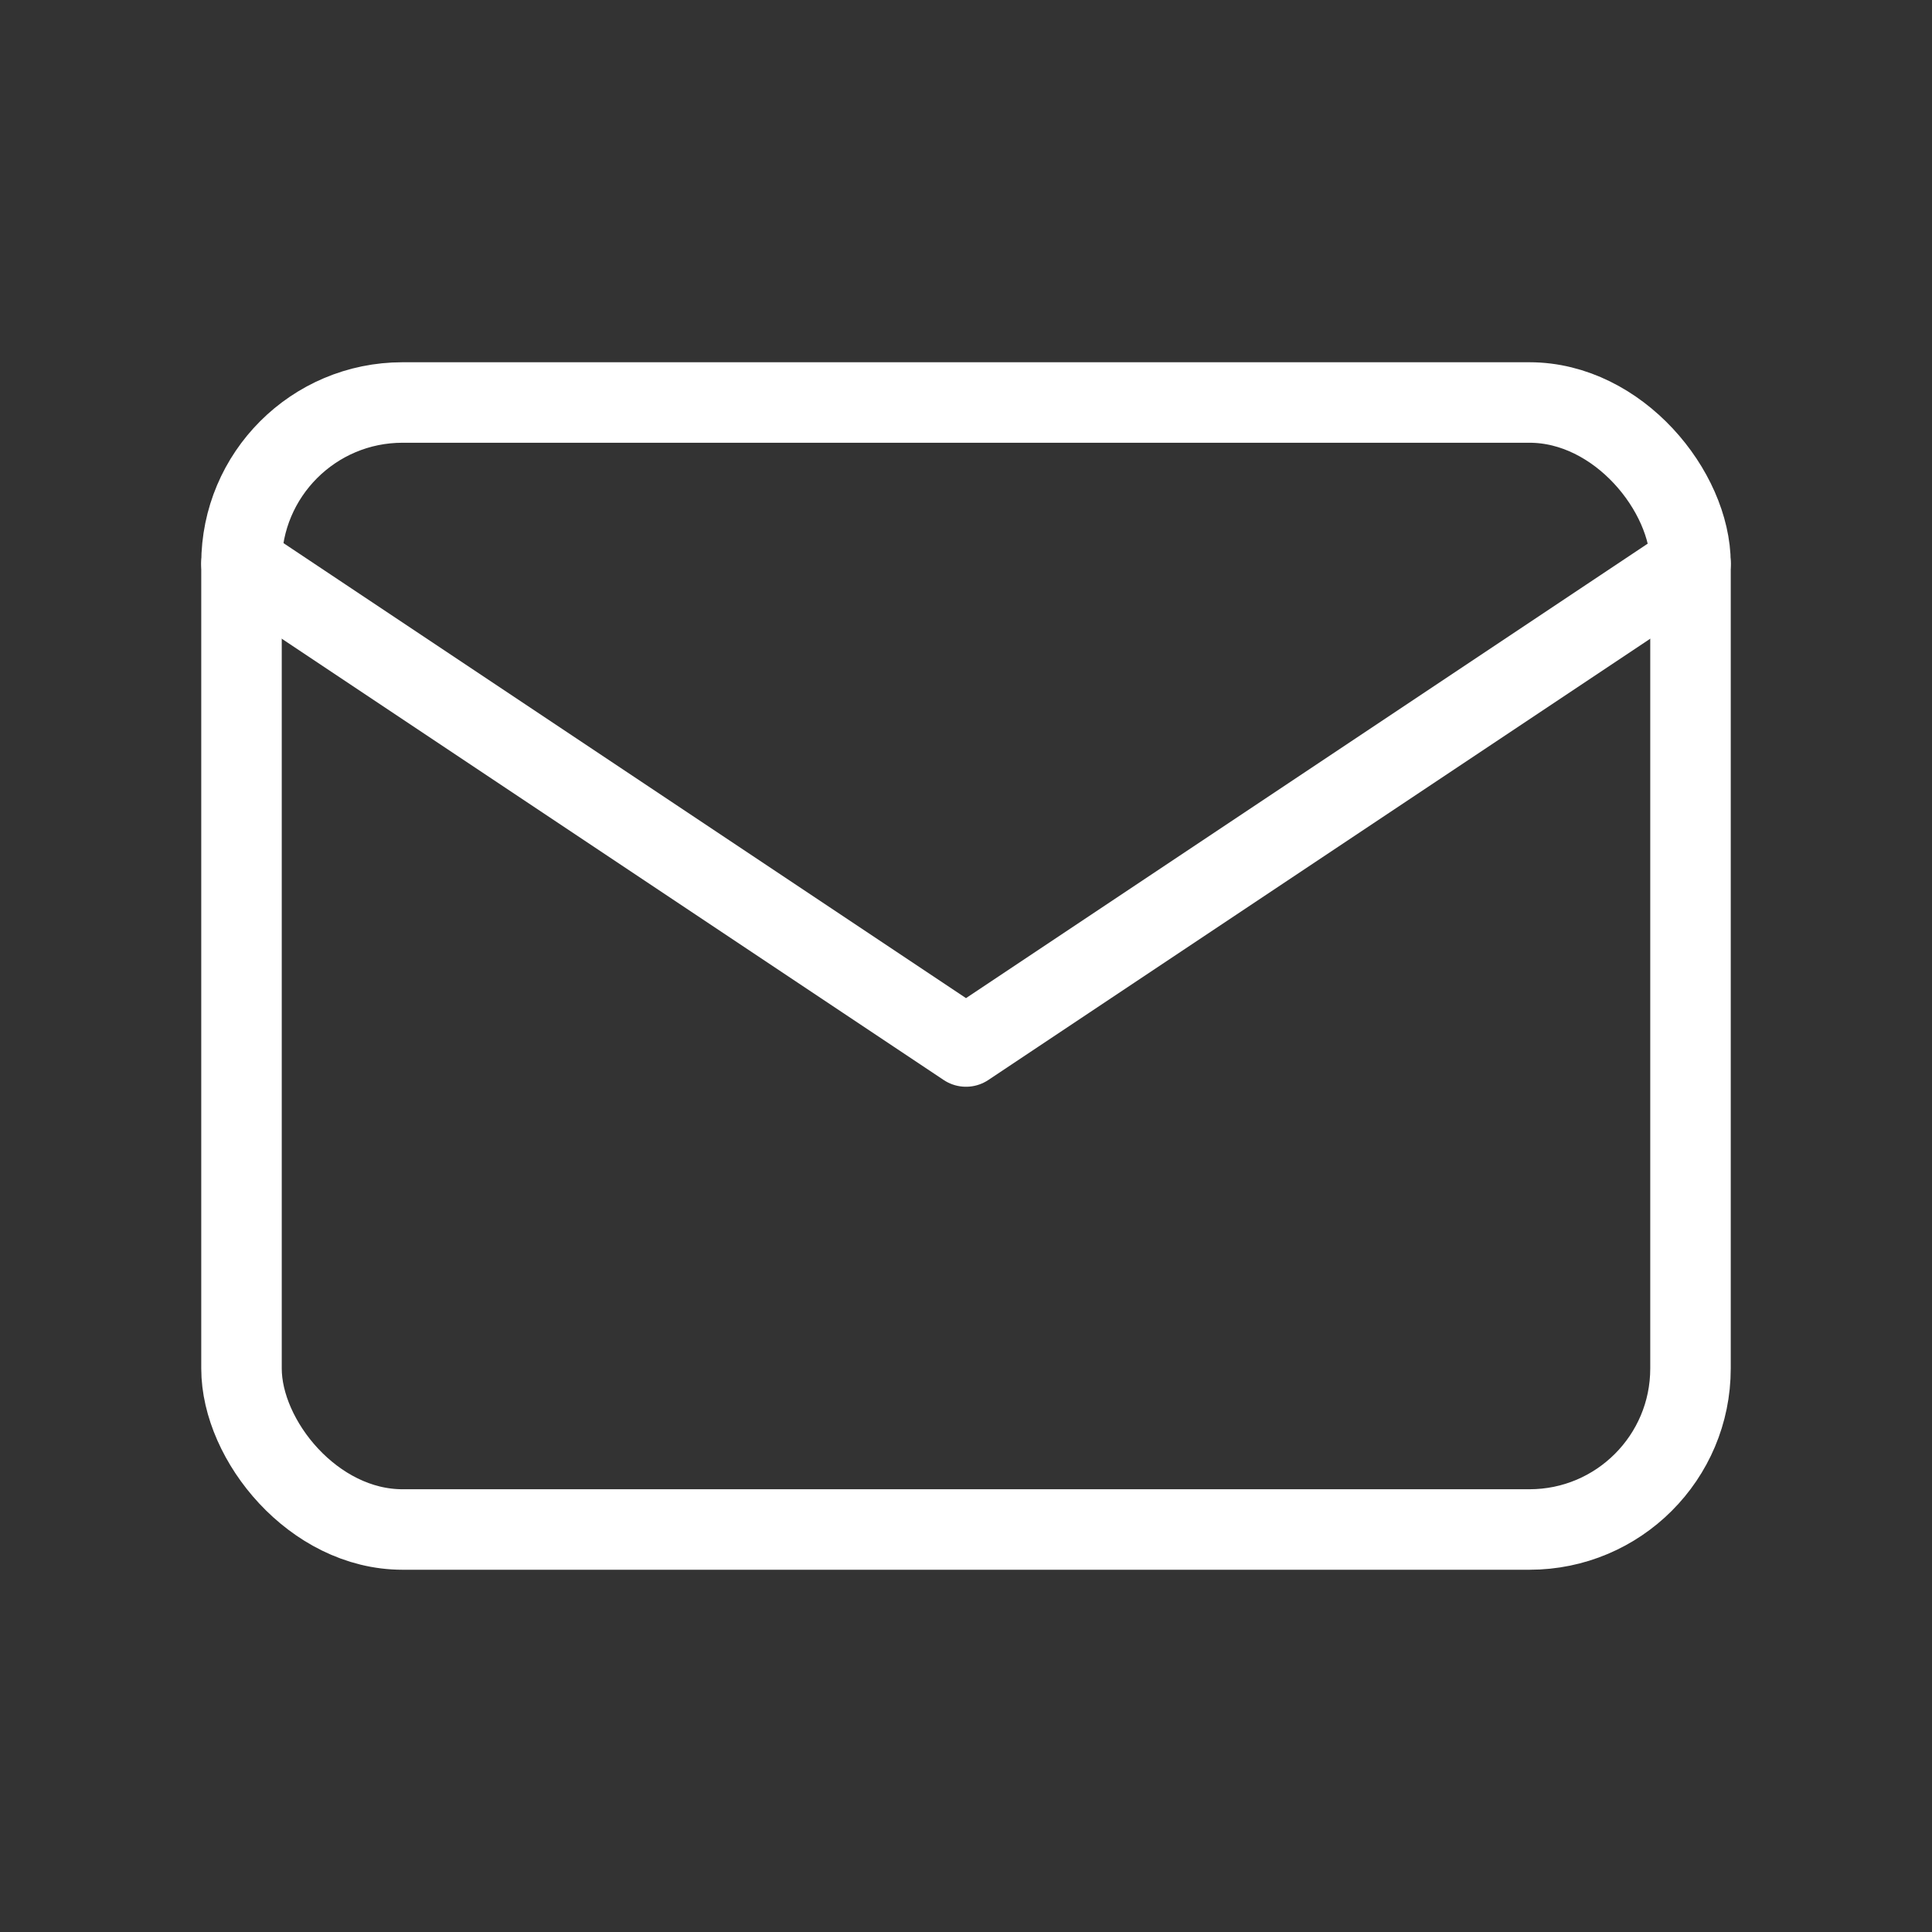
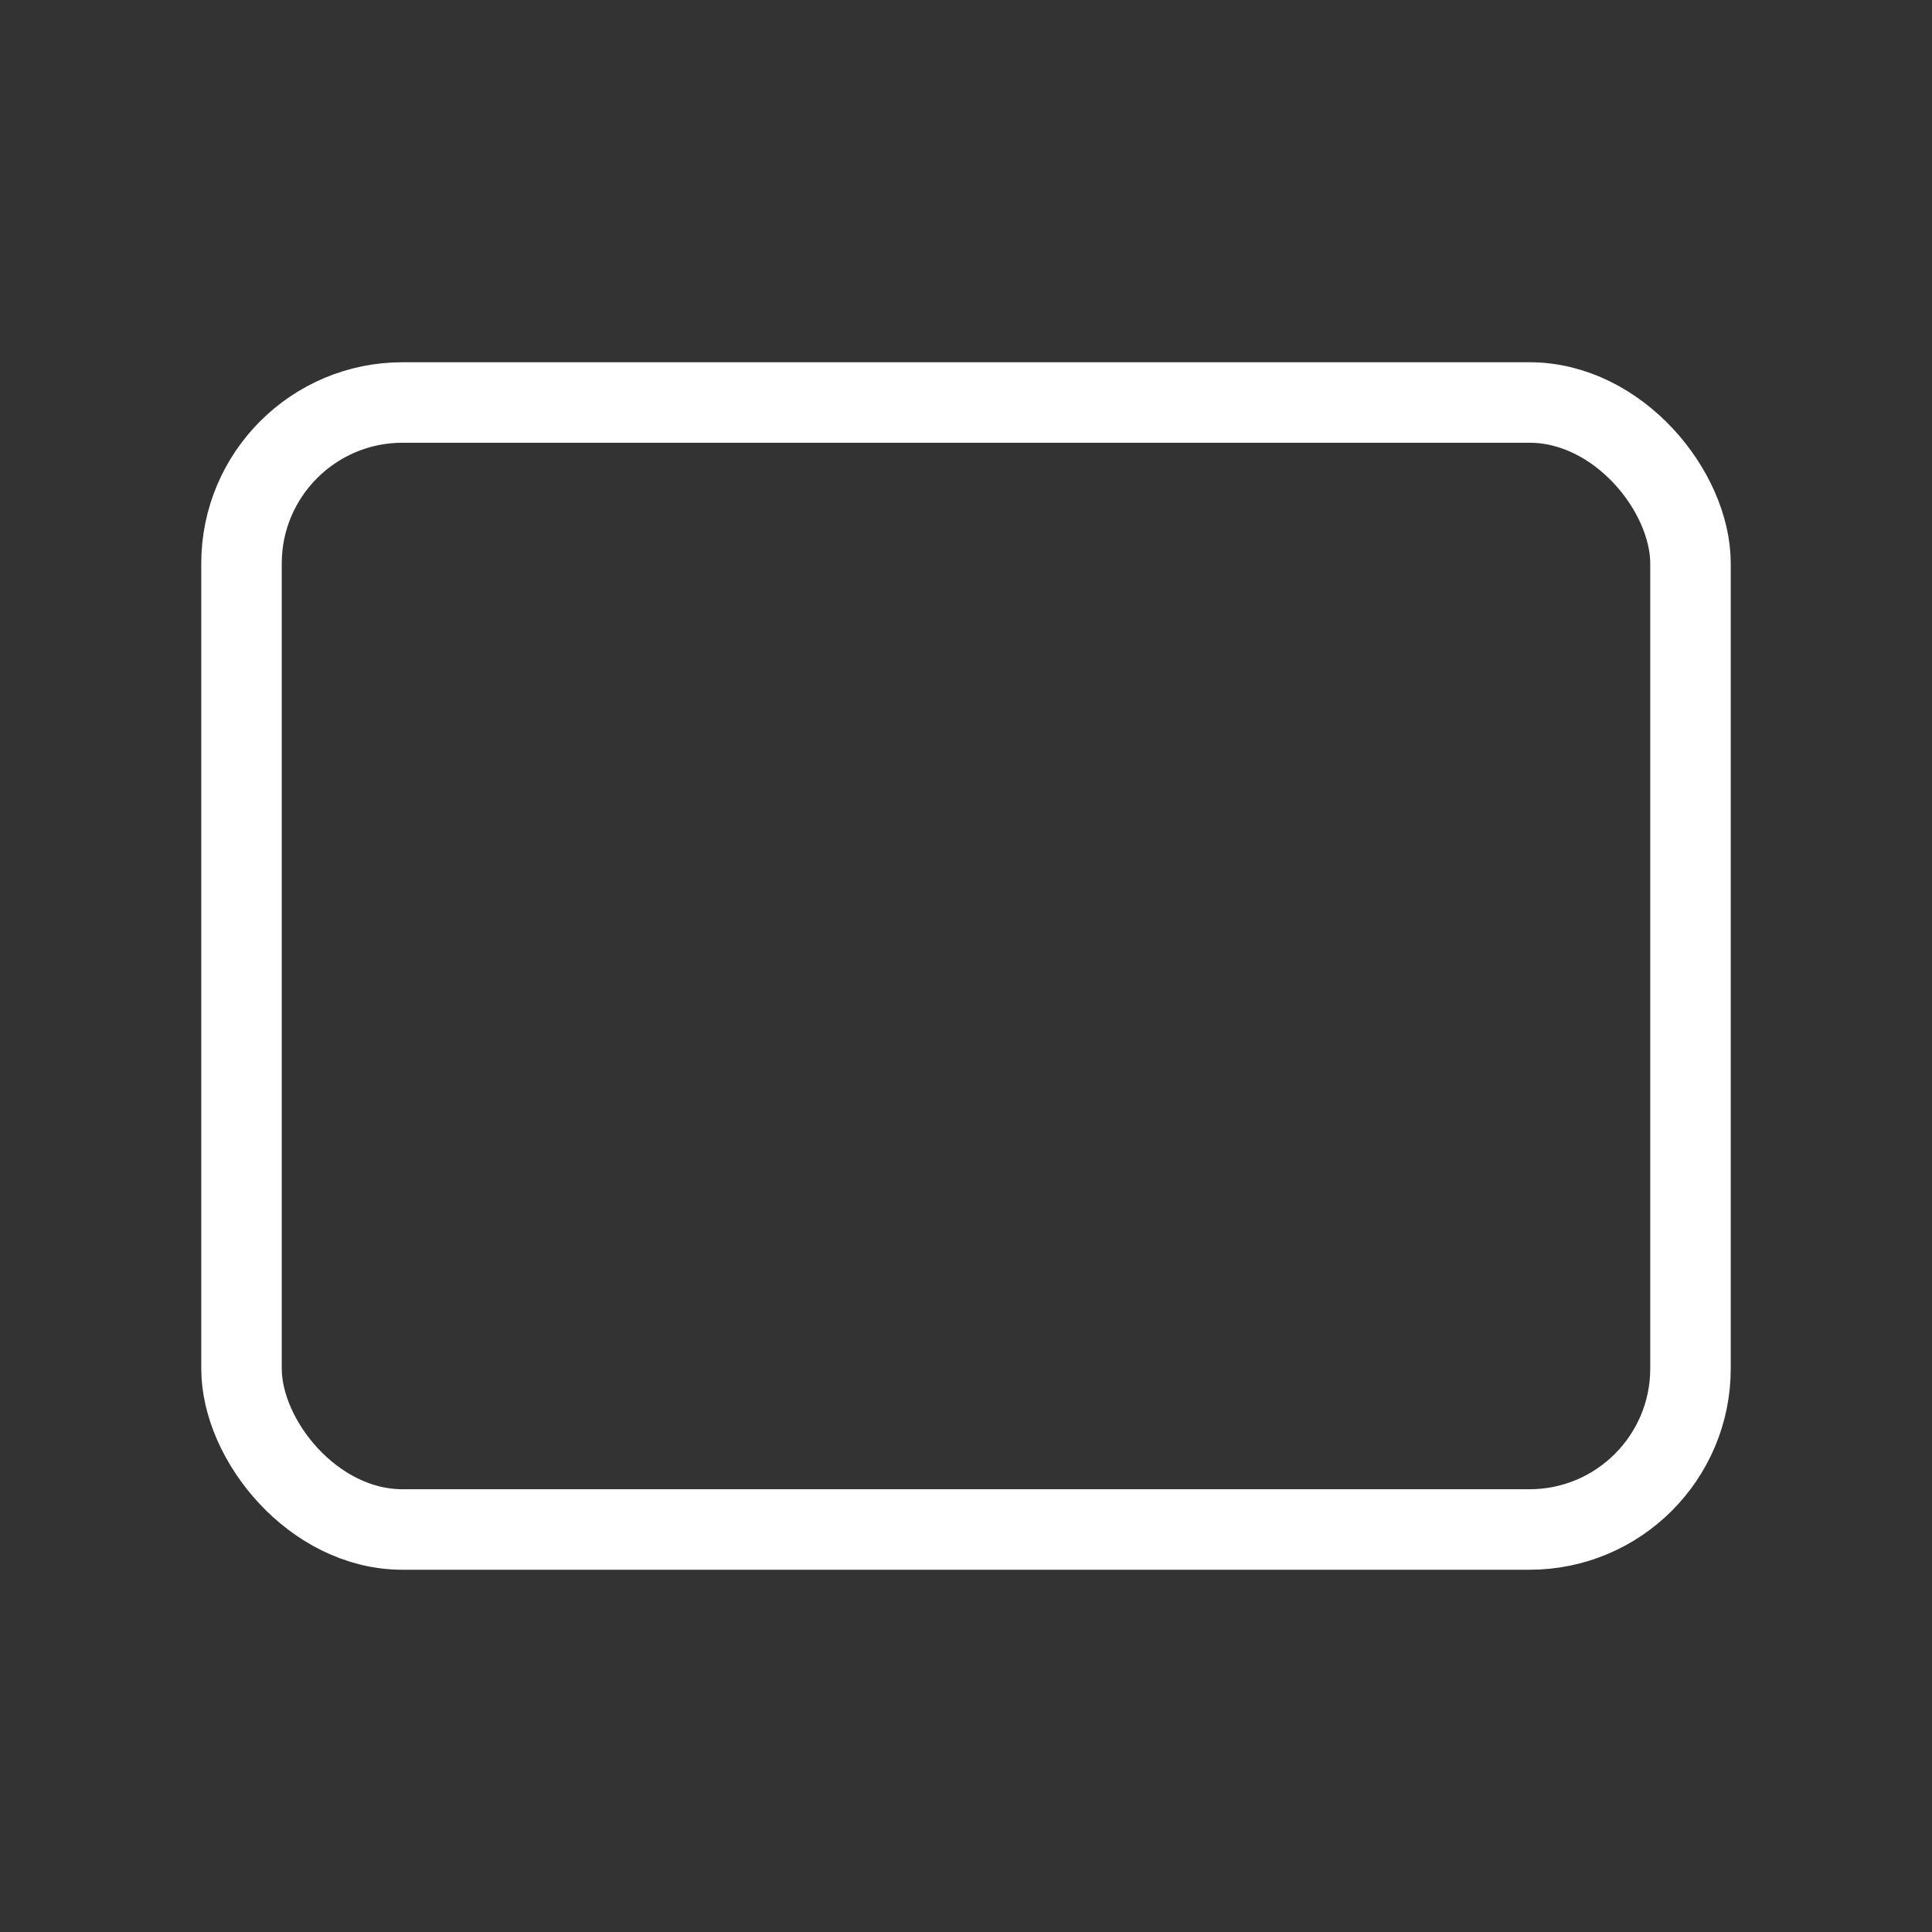
<svg xmlns="http://www.w3.org/2000/svg" id="mail" width="24" height="24" viewBox="0 0 24 24">
  <rect x="0" y="0" width="24" height="24" fill="#333333" stroke="none" />
-   <path id="Pfad_6" data-name="Pfad 6" d="M0,0H24V24H0Z" fill="none" />
  <rect id="Rechteck_5" data-name="Rechteck 5" width="18" height="14" rx="2" transform="translate(3 5)" fill="none" stroke="#fff" stroke-linecap="round" stroke-linejoin="round" stroke-width="1" />
-   <path id="Pfad_7" data-name="Pfad 7" d="M3,7l9,6,9-6" fill="none" stroke="#fff" stroke-linecap="round" stroke-linejoin="round" stroke-width="1" />
</svg>